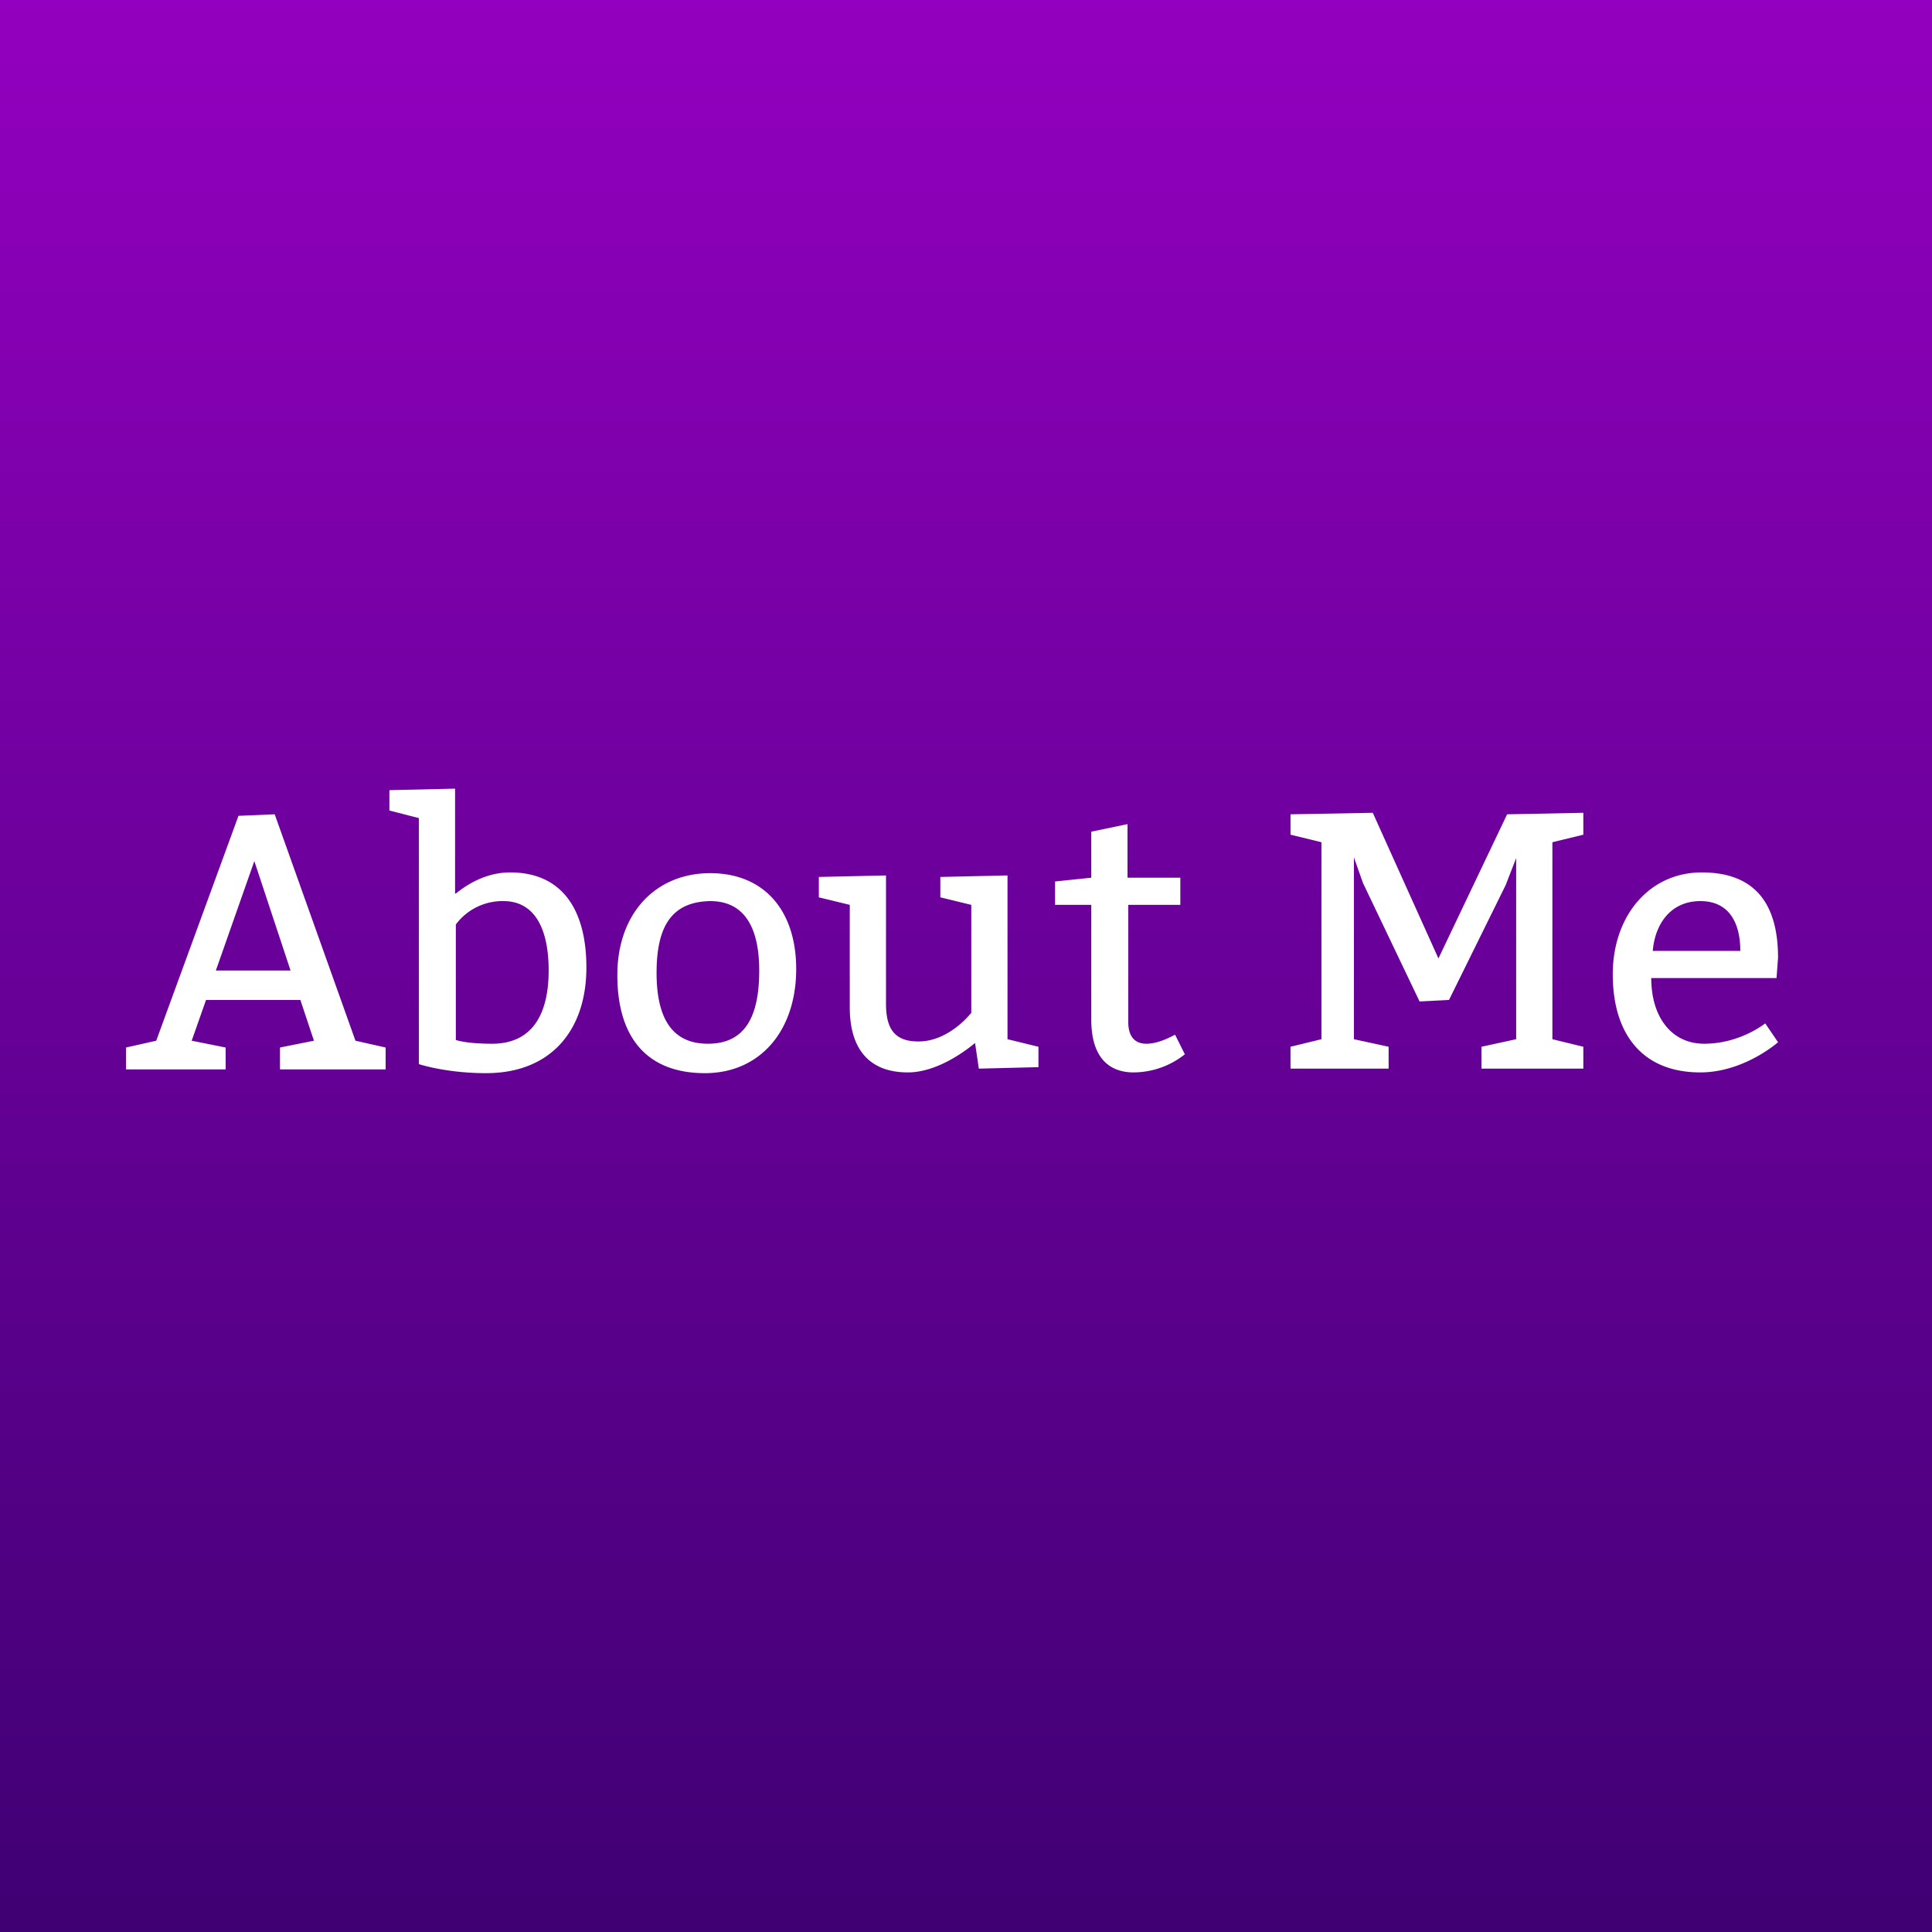
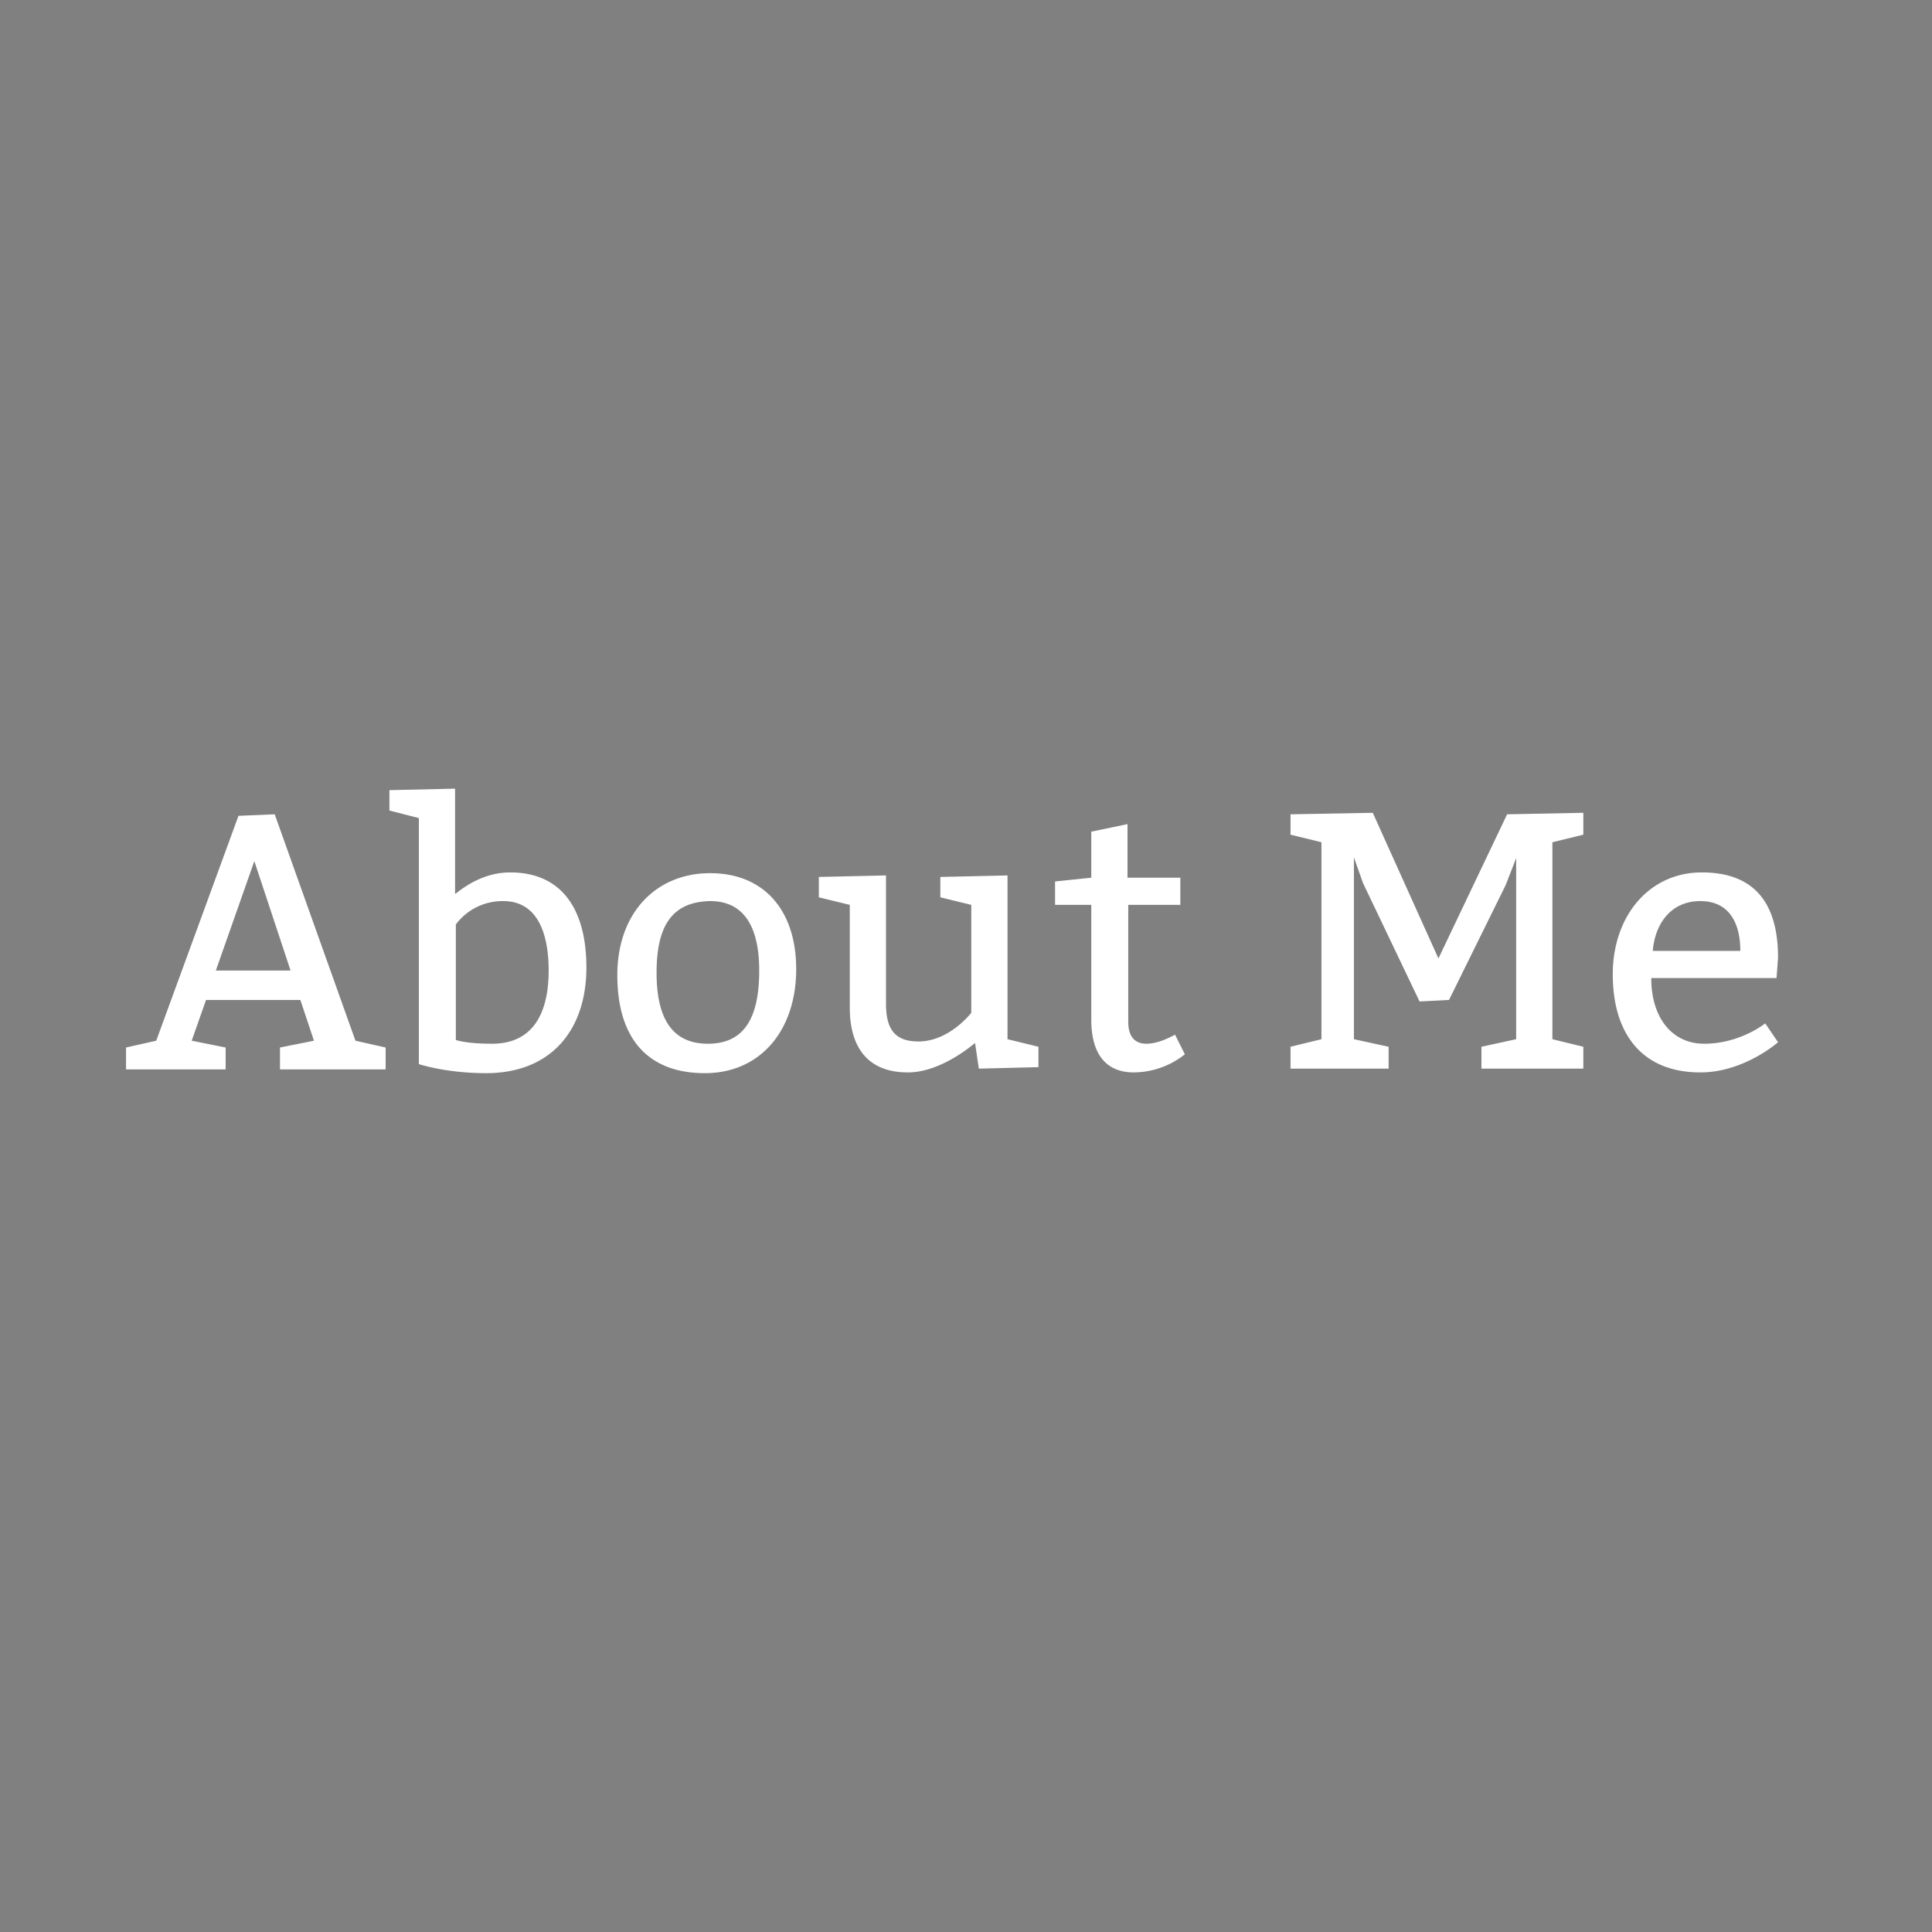
<svg xmlns="http://www.w3.org/2000/svg" viewBox="0 0 256 256">
  <rect x="0" y="0" width="256" height="256" fill="#808080" stroke="none" />
  <linearGradient id="a" gradientUnits="userSpaceOnUse" y1="128" x2="256" y2="128" gradientTransform="rotate(90 128 128)">
    <stop offset="0" stop-color="#9300bf" />
    <stop offset="1" stop-color="#3f0073" />
  </linearGradient>
-   <path fill="url(#a)" d="M0 0h256v256H0z" />
  <g fill="#FFF">
    <path d="M31.6 108.1l4.8-.2 10.7 30 4 .9v2.9h-14v-2.9l4.5-.9-1.8-5.4H27.3l-1.9 5.4 4.5.9v2.9H16.7v-2.9l4-.9 10.9-29.8zm2.1 6l-5.1 14.5h9.9l-4.8-14.5zM60.4 118.4c1.6-1.3 4.1-2.8 7.2-2.8 7 0 10.1 5.1 10.1 12.6 0 8.2-4.6 14-13.3 14-5.3 0-8.9-1.2-8.9-1.2v-32.6l-3.9-1v-2.7l8.7-.2v13.9zm0 19.4s1.3.5 4.8.5c5.6 0 7.5-4.3 7.5-9.7 0-5.3-1.7-9.2-6-9.2a7.7 7.7 0 0 0-6.3 3.1v15.3zM105.5 128.4c0 8.2-4.8 13.8-12.1 13.8s-11.6-4.3-11.6-13c0-8.2 5.1-13.5 12.3-13.5s11.4 5 11.4 12.7zm-18.5.5c0 5.8 1.9 9.4 6.8 9.4 4.8 0 6.8-3.4 6.8-9.7 0-5.3-1.7-9.2-6.5-9.2-5 .1-7.1 3.2-7.1 9.5zM137.7 141.4l-8 .2-.5-3.4c-1.2 1-5 3.9-8.9 3.9-5.3 0-7.7-3.3-7.7-8.6v-13.6l-4.1-1v-2.7l8.9-.2v17c0 3.4 1.2 5 4.3 5 4.1 0 7-3.8 7-3.8v-14.3l-4.1-1v-2.7l8.9-.2v21.7l4.1 1v2.7zM156.5 119.9h-7v15.5c0 2.2 1.1 2.9 2.4 2.9 1.2 0 2.5-.5 3.8-1.2l1.3 2.6a11 11 0 0 1-6.8 2.4c-2.9 0-5.6-1.6-5.6-7v-15.2h-4.8v-3.1l4.8-.5v-6.1l4.8-1v7.1h7v3.6zM200.9 113.7l-1.4 3.6-7.5 15.2-3.9.2-7.5-15.7-1.2-3.4v24.1l4.6 1v2.9h-13v-2.9l4.1-1v-26.1l-4.1-1v-2.7l10.9-.2 8.7 19.3 9.1-19.1 10.1-.2v2.9l-4.1 1v26.1l4.1 1v2.9h-13.5v-2.9l4.6-1v-24zM218.8 129.6c0 5.3 2.8 8.7 7 8.7 4.8 0 8.1-2.7 8.1-2.7l1.7 2.5s-4.5 4-10.3 4c-7.7 0-11.6-5.1-11.6-13 0-7.7 4.8-13.5 11.8-13.5s10.1 4.1 10.1 11.3l-.2 2.7h-16.6zm11.8-3.6c0-3.6-1.4-6.6-5.3-6.6s-6 3-6.3 6.6h11.6z" />
  </g>
</svg>